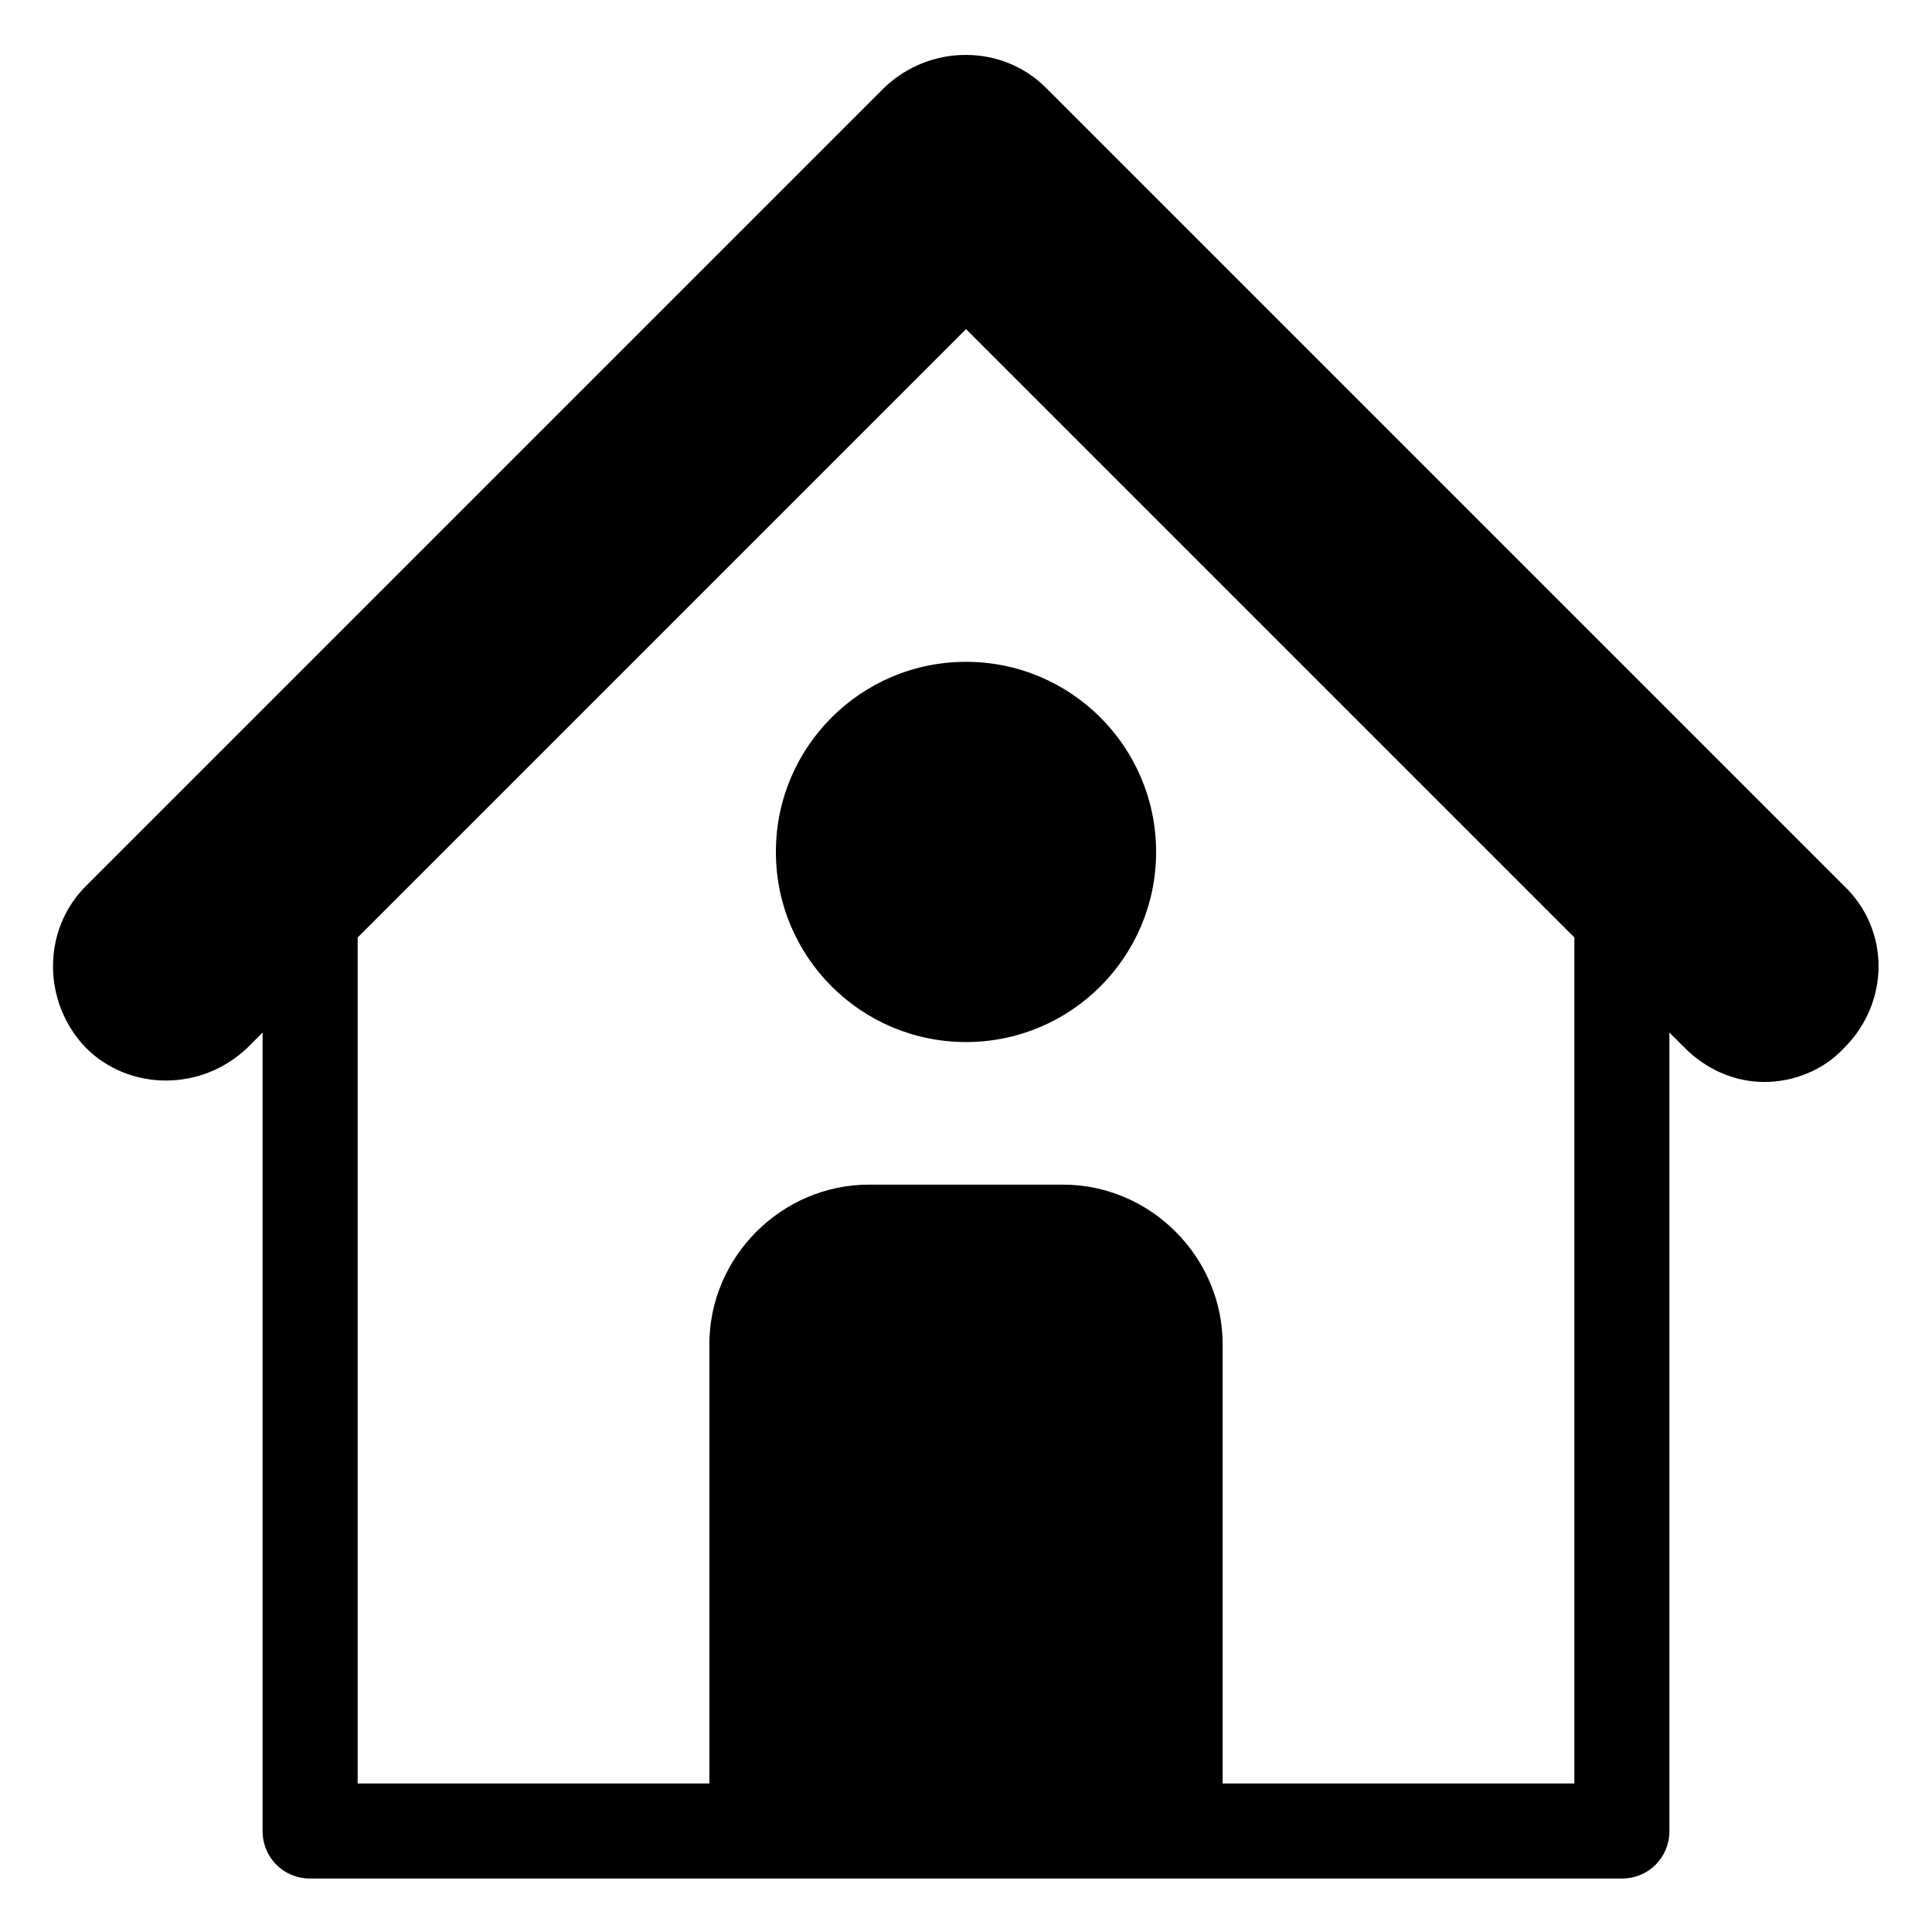
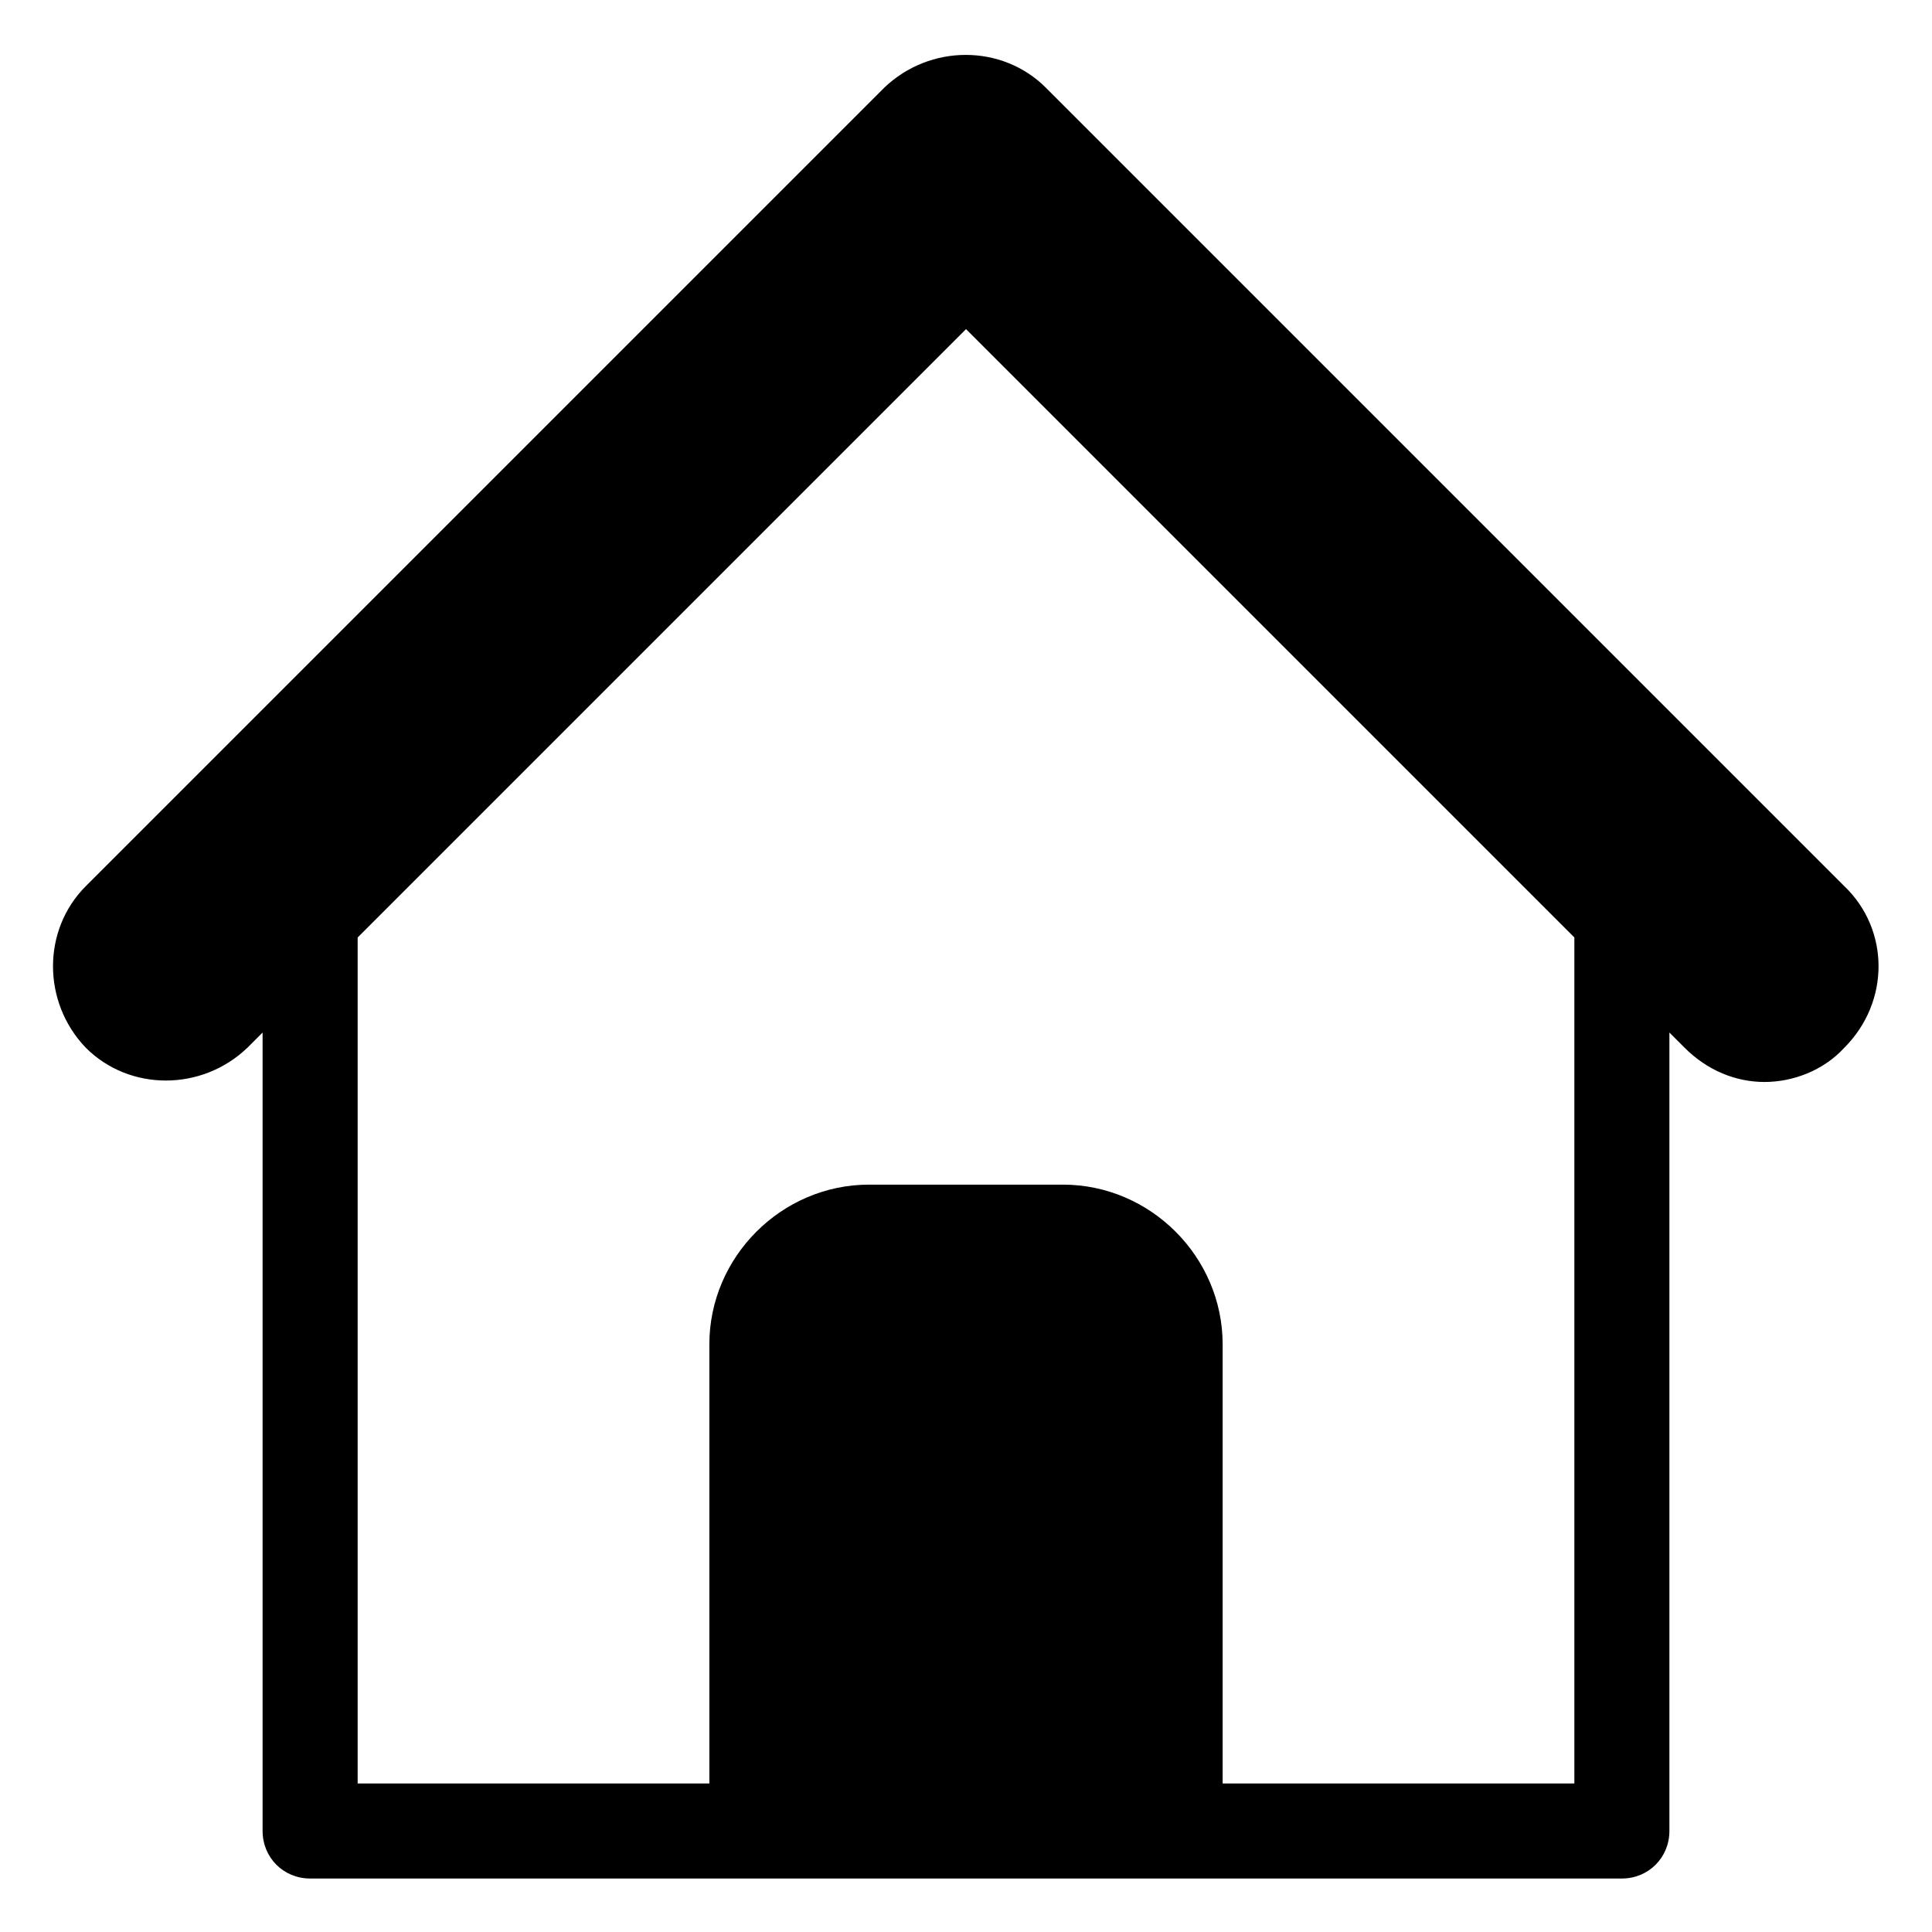
<svg xmlns="http://www.w3.org/2000/svg" fill="#000000" width="800px" height="800px" version="1.1" viewBox="144 144 512 512">
  <g>
    <path d="m632.76 378.84-211.6-211.6c-11.586-11.586-30.73-11.586-42.824 0l-211.6 211.6c-11.586 11.586-11.586 30.73 0 42.824 11.586 11.586 30.73 11.586 42.824 0l4.031-4.031v211.6c0 7.055 5.543 12.594 12.594 12.594h347.63c7.055 0 12.594-5.543 12.594-12.594v-211.6l4.031 4.031c6.047 6.047 13.602 9.07 21.16 9.07s15.617-3.023 21.16-9.07c12.098-12.094 12.098-31.238 0.004-42.824zm-71.539 237.8h-93.207v-116.38c0-23.176-19.145-42.32-42.32-42.32h-51.387c-23.176 0-42.32 19.145-42.32 42.32v116.38h-93.203v-224.2l161.22-161.22 161.22 161.22z" />
-     <path d="m450.38 369.77c0 27.824-22.555 50.383-50.379 50.383s-50.383-22.559-50.383-50.383 22.559-50.379 50.383-50.379 50.379 22.555 50.379 50.379" />
  </g>
</svg>